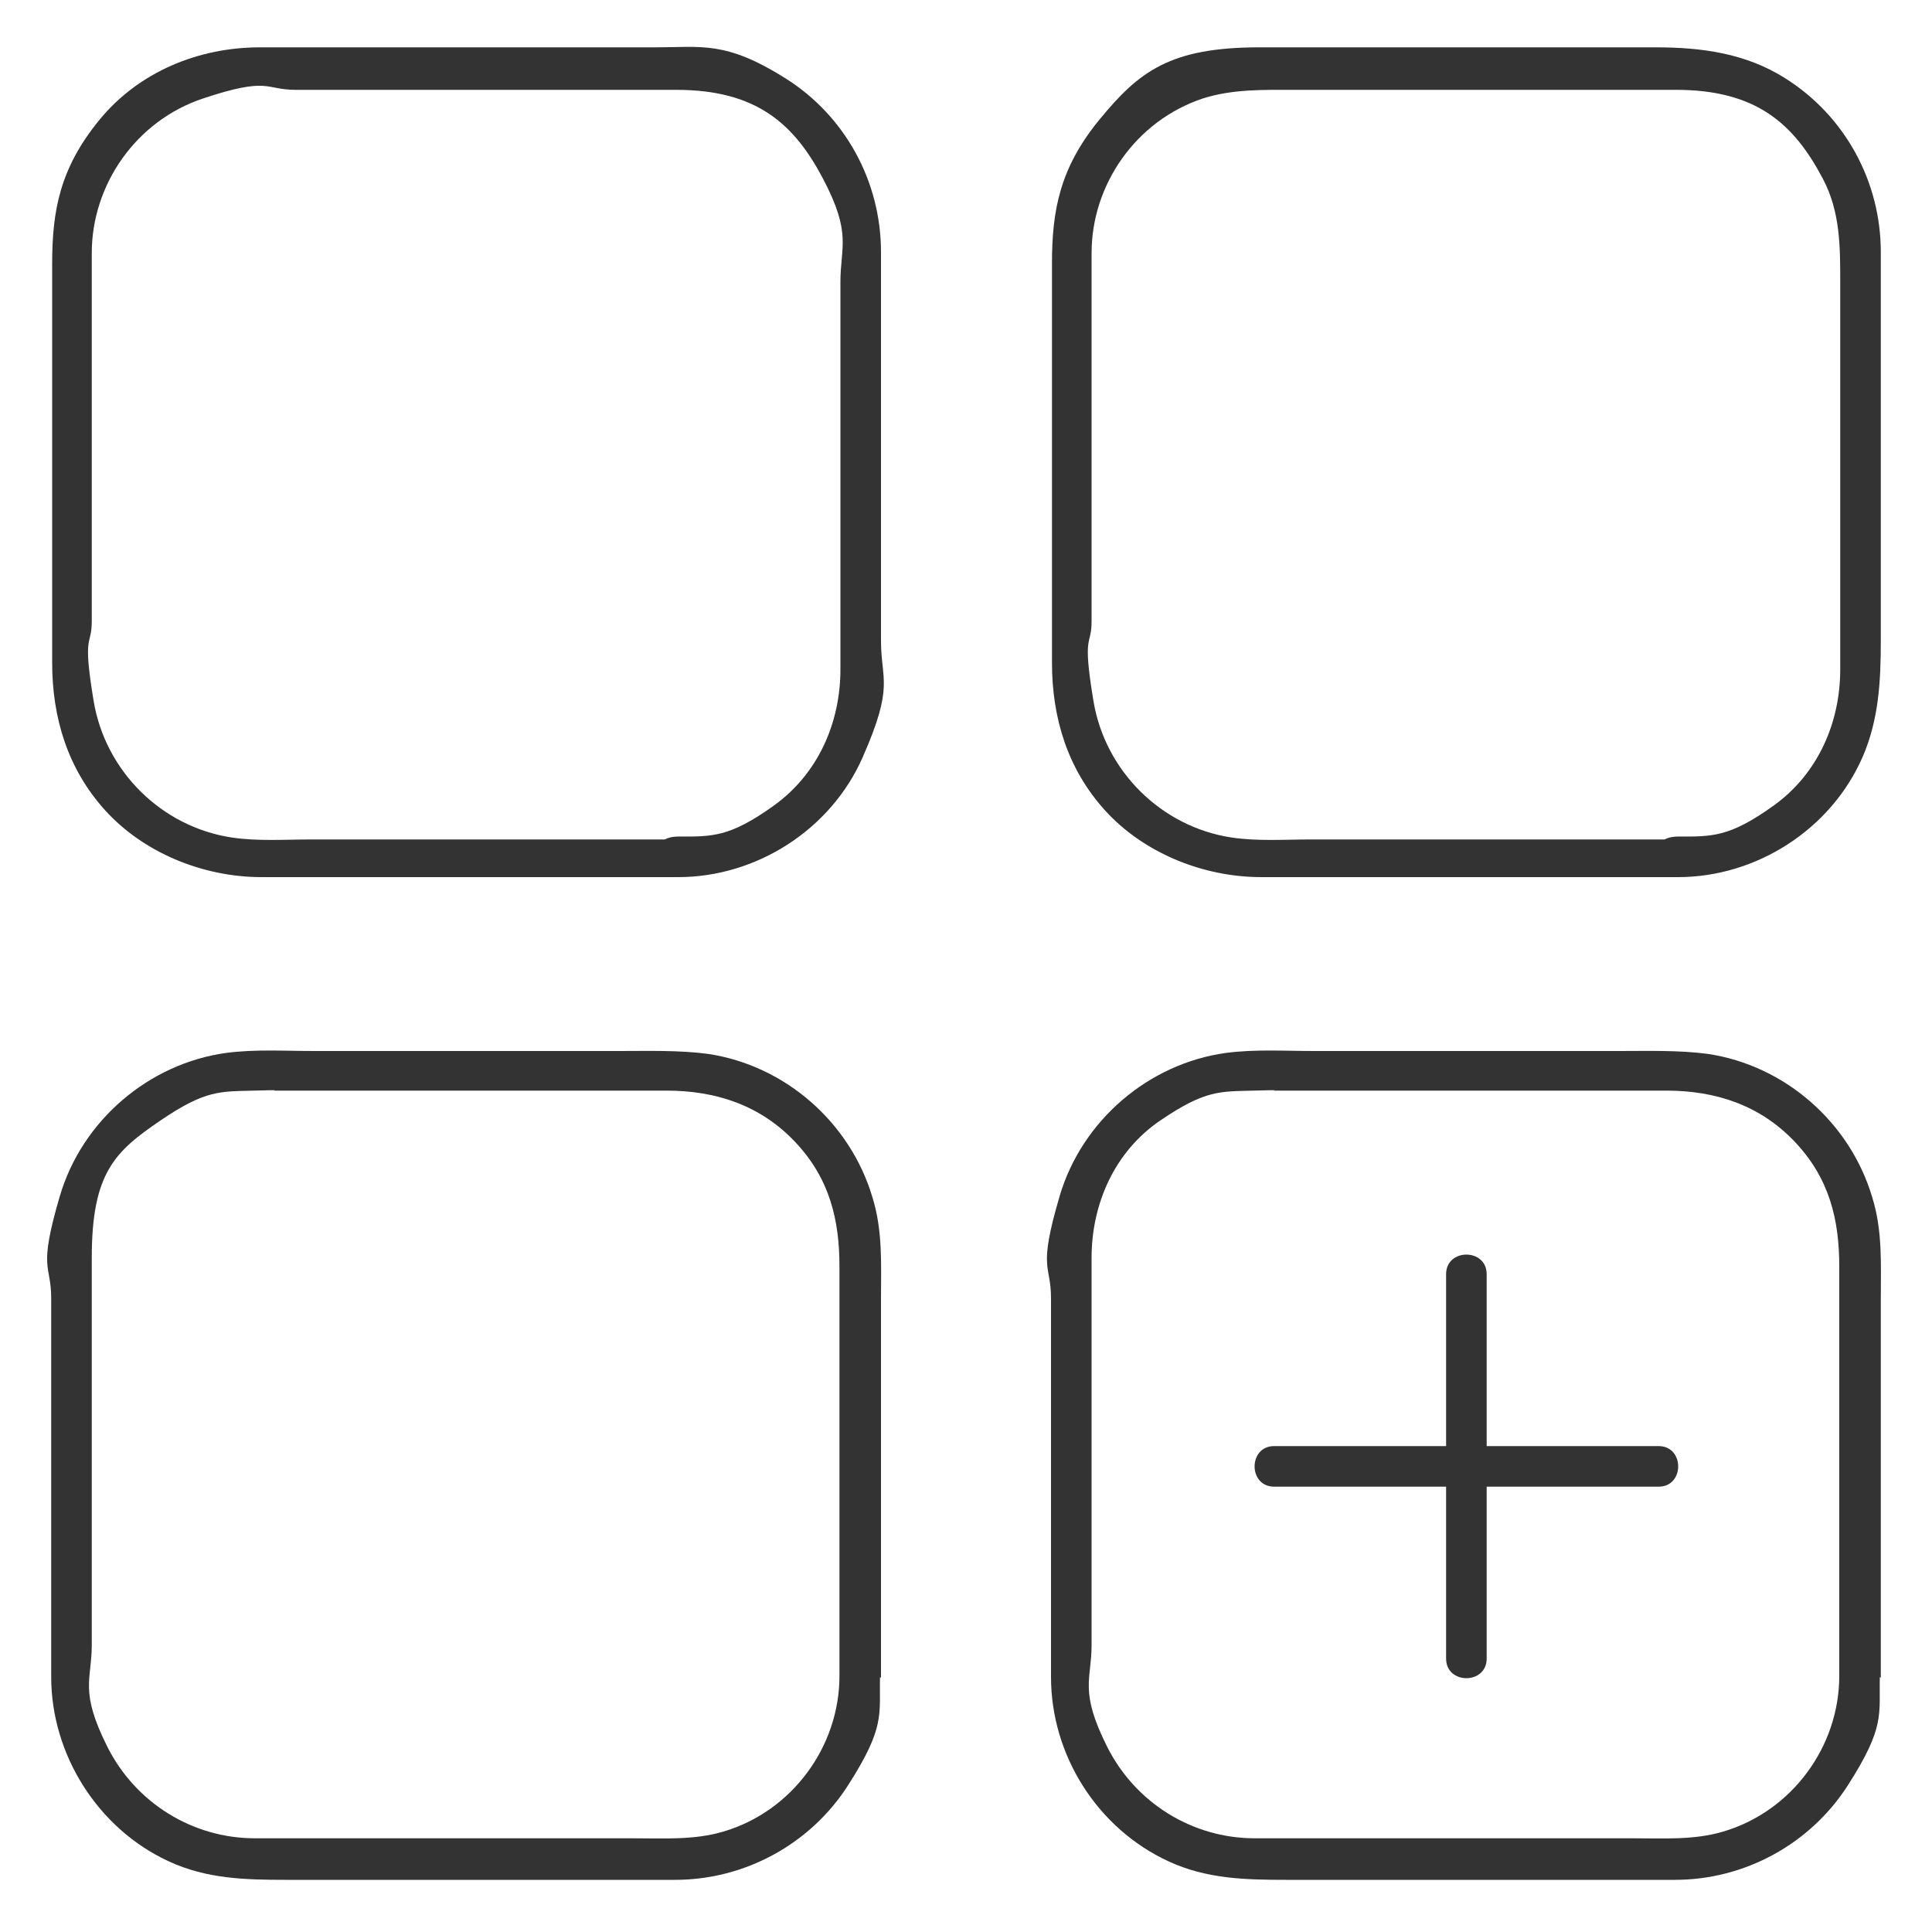
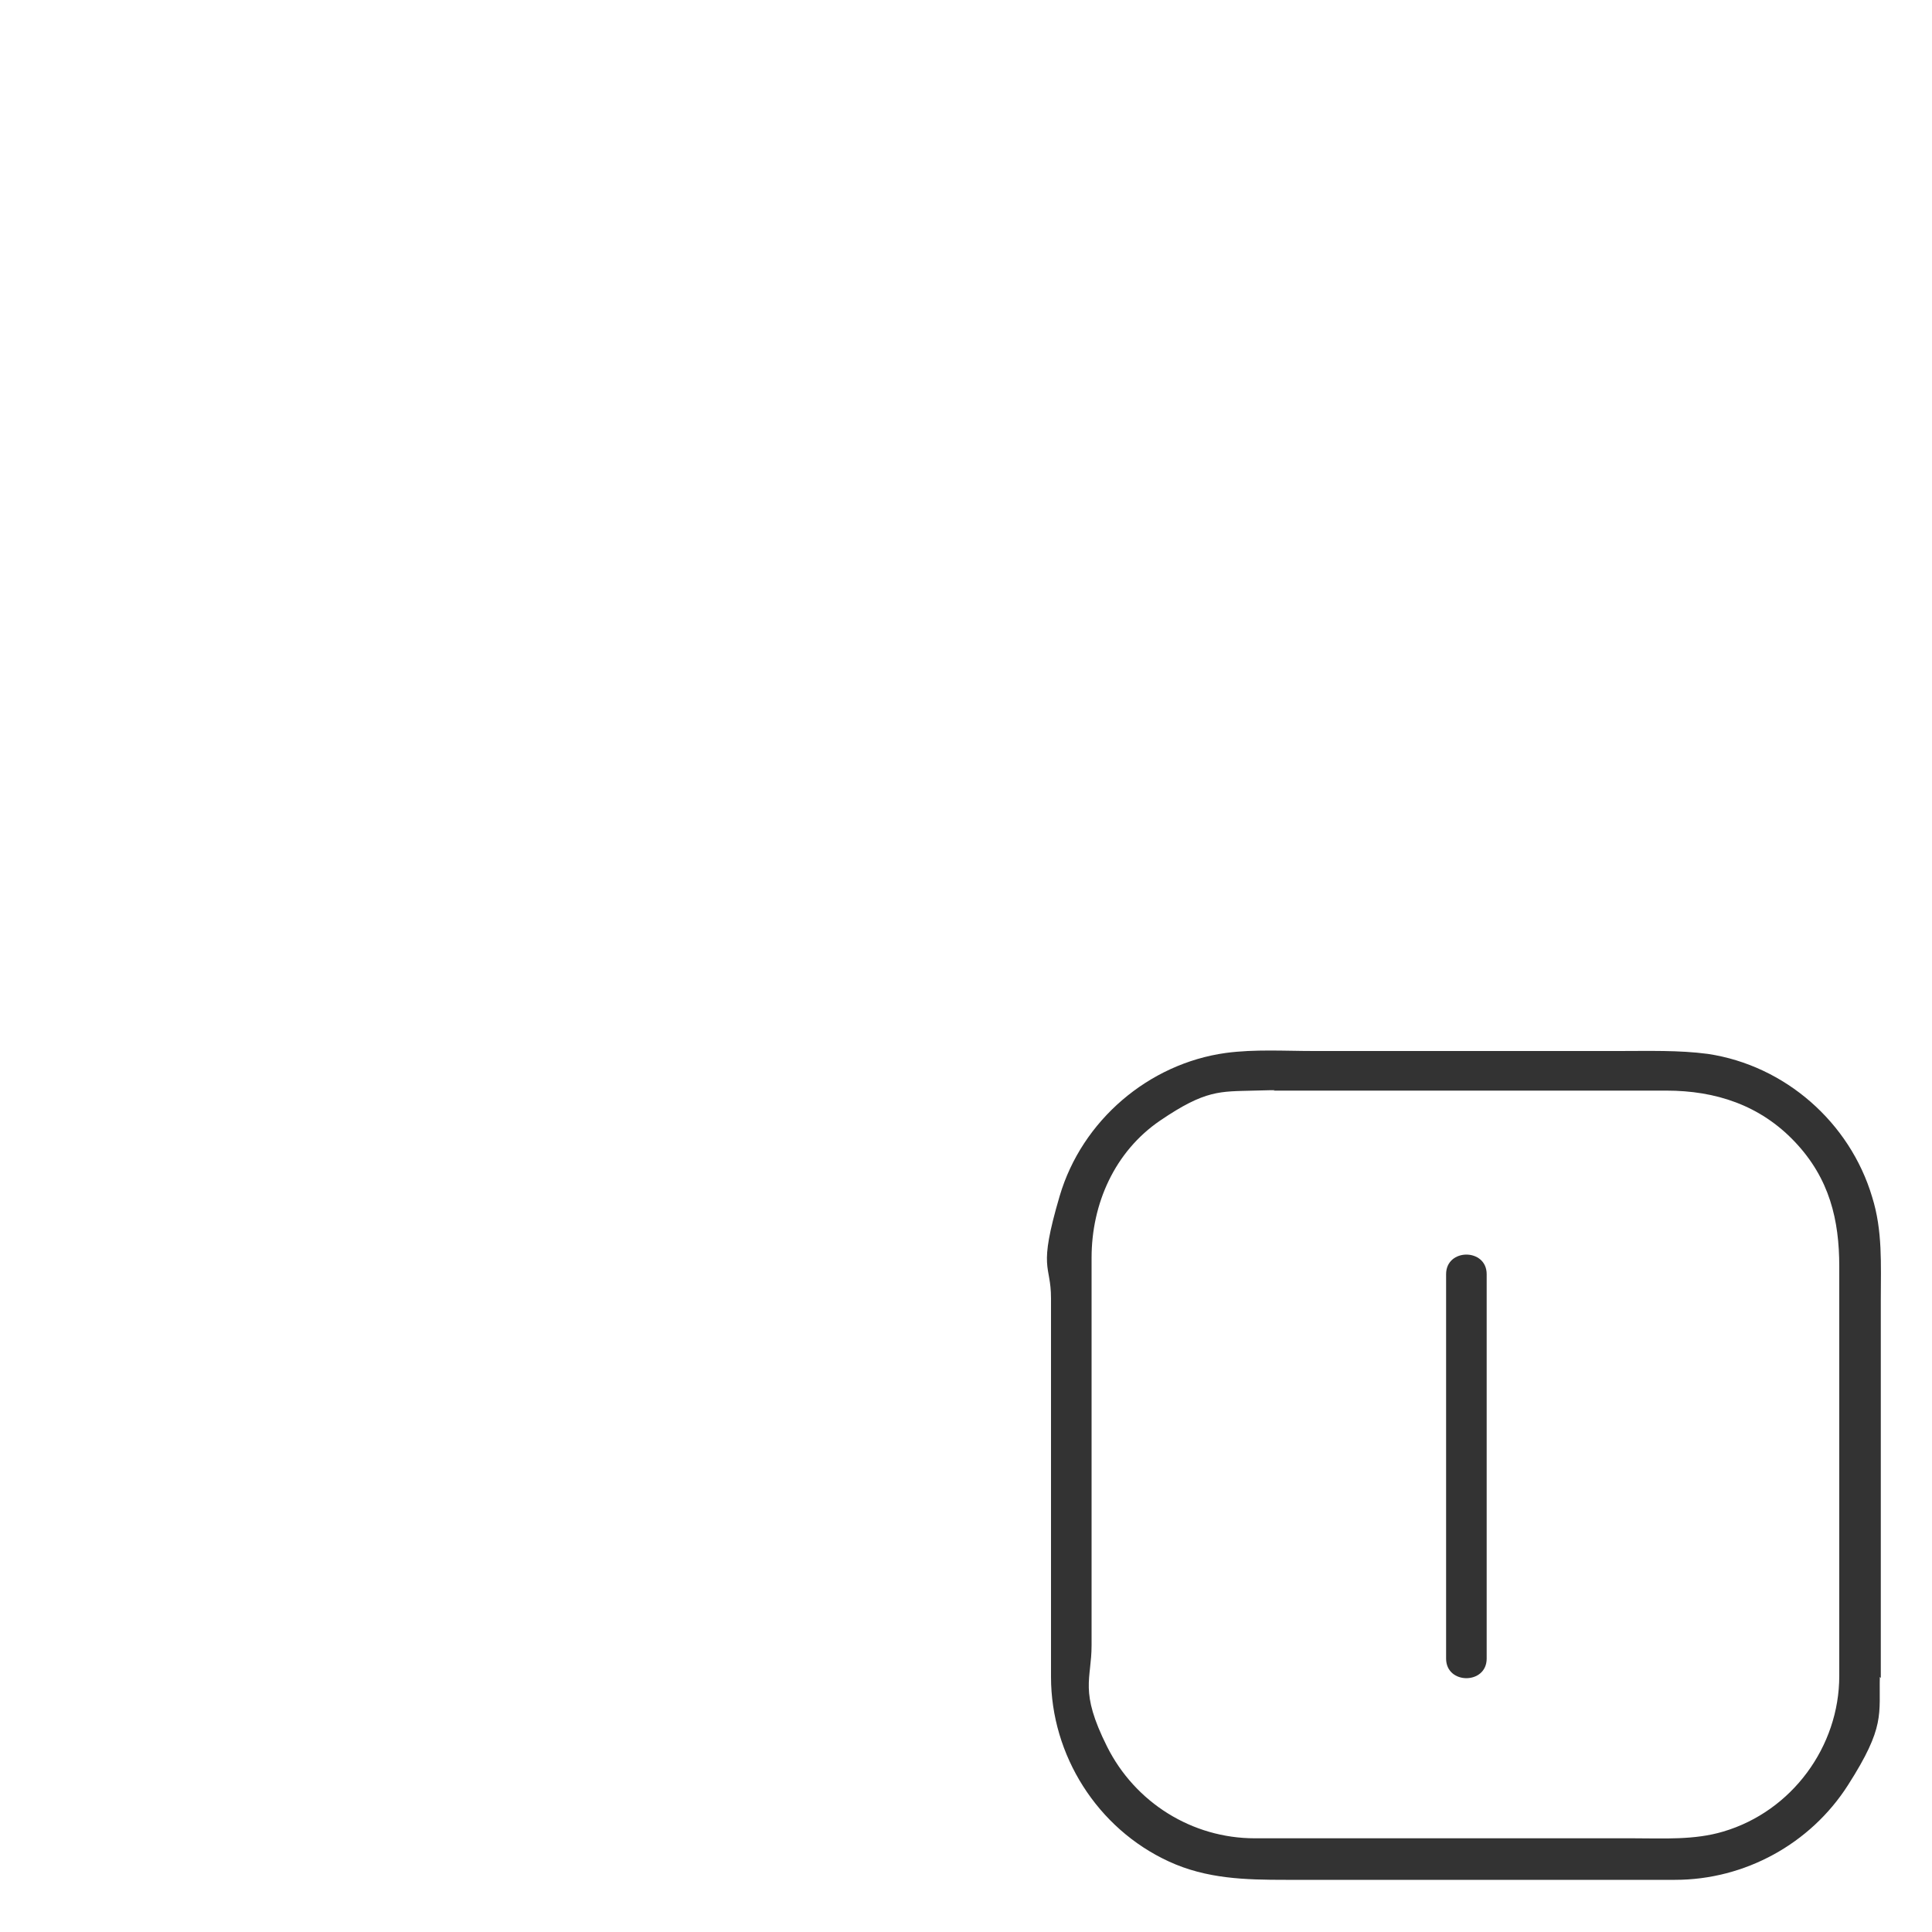
<svg xmlns="http://www.w3.org/2000/svg" id="Ebene_1" viewBox="0 0 200 200">
  <defs>
    <style>      .st0 {        fill: #333;      }    </style>
  </defs>
  <g>
-     <path class="st0" d="M70.2,86.9h-38c-2.7,0-5.5.2-8.2-.2-7.3-1.1-13.1-6.9-14.3-14.1s-.2-5.6-.2-8.3c0-10.2,0-20.5,0-30.7s0-4.9,0-7.4c0-7.1,4.6-13.7,11.5-16s6.4-.9,9.6-.9h14.5c8.3,0,16.6,0,24.9,0s12.2,3.5,15.2,9.2,1.8,7,1.8,10.7v40.1c0,5.5-2.3,10.8-6.9,14.1s-6.4,3.2-9.9,3.2-2.7,4.2,0,4.2c8.1,0,15.8-4.9,19.1-12.4s1.9-7.9,1.9-12.1v-31.1c0-3,0-6.1,0-9.1,0-7.3-3.7-14.1-9.9-18s-8.7-3.2-13.4-3.2H26.9c-6.3,0-12.5,2.5-16.6,7.5s-4.9,9.4-4.9,14.9c0,9.8,0,19.5,0,29.3v12c0,5.7,1.6,11,5.5,15.3s10,6.9,16.2,6.9h43.2c2.7,0,2.7-4.2,0-4.2Z" />
-     <path class="st0" d="M173.7,86.9h-38c-2.7,0-5.5.2-8.2-.2-7.3-1.1-13.1-6.9-14.3-14.1s-.2-5.6-.2-8.3v-30.7c0-2.5,0-4.9,0-7.4,0-7.1,4.6-13.7,11.5-16,3.1-1,6.4-.9,9.6-.9h14.5c8.3,0,16.6,0,24.9,0s12.2,3.5,15.2,9.2c1.8,3.4,1.8,7,1.8,10.7v40.1c0,5.5-2.3,10.8-6.9,14.1s-6.4,3.2-9.9,3.2-2.7,4.2,0,4.2c8.1,0,15.8-4.9,19.1-12.4,1.7-3.9,1.9-7.9,1.9-12.1v-31.1c0-3,0-6.1,0-9.1,0-7.3-3.7-14.1-9.9-18-4.1-2.6-8.7-3.2-13.4-3.2h-13.3c-9.2,0-18.4,0-27.7,0s-12.5,2.5-16.6,7.5-4.9,9.4-4.9,14.9c0,9.8,0,19.5,0,29.3v12c0,5.7,1.6,11,5.5,15.3s10,6.9,16.2,6.9h43.2c2.7,0,2.7-4.2,0-4.2Z" />
-     <path class="st0" d="M91.2,173.7v-39.2c0-3.6.2-7.1-.9-10.6-2.3-7.7-9-13.6-17-14.8-3-.4-6.2-.3-9.2-.3h-31.6c-3,0-6.1-.2-9.1.2-8,1.1-14.9,7-17.2,14.8s-.9,7-.9,10.6v15.2c0,8,0,16,0,24s4.8,15.7,12.2,19.1c3.9,1.8,7.9,1.9,12.1,1.9h31c3.1,0,6.2,0,9.3,0,7.2,0,14-3.7,17.9-9.8s3.2-7.3,3.3-11.3-4.2-2.7-4.2,0c0,7.3-4.9,14-12,16.1-3,.9-6.2.7-9.3.7h-30.6c-2.9,0-5.8,0-8.6,0-6.5,0-12.4-3.7-15.3-9.5s-1.6-6.9-1.6-10.5v-13.7c0-8.8,0-17.6,0-26.4s2.4-11,7.1-14.2,6.2-3,9.7-3.1,1.5,0,2.2,0h40.5c5.1,0,9.7,1.5,13.3,5.3s4.6,8.1,4.6,12.9v42.5c0,2.7,4.2,2.7,4.2,0Z" />
    <path class="st0" d="M194.7,173.7v-39.2c0-3.6.2-7.1-.9-10.6-2.3-7.7-9-13.6-17-14.8-3-.4-6.2-.3-9.2-.3h-31.6c-3,0-6.1-.2-9.1.2-8,1.1-14.9,7-17.2,14.8s-.9,7-.9,10.6v15.2c0,8,0,16,0,24,0,8.1,4.8,15.7,12.2,19.1,3.9,1.8,7.9,1.9,12.1,1.9h31c3.1,0,6.2,0,9.3,0,7.2,0,14-3.7,17.9-9.8s3.2-7.3,3.3-11.3-4.2-2.7-4.2,0c0,7.3-4.9,14-12,16.1-3,.9-6.2.7-9.3.7h-30.6c-2.9,0-5.8,0-8.6,0-6.5,0-12.4-3.7-15.3-9.5s-1.6-6.9-1.6-10.5v-13.7c0-8.8,0-17.6,0-26.4,0-5.6,2.4-11,7.1-14.2s6.2-3,9.7-3.1,1.5,0,2.2,0h40.5c5.1,0,9.7,1.5,13.3,5.3s4.6,8.1,4.6,12.9v42.5c0,2.7,4.2,2.7,4.2,0Z" />
  </g>
-   <path class="st0" d="M131.9,153.9h39.8c2.7,0,2.7-4.2,0-4.2h-39.8c-2.7,0-2.7,4.2,0,4.2h0Z" />
  <path class="st0" d="M149.7,131.9v39.8c0,2.7,4.2,2.7,4.2,0v-39.8c0-2.7-4.2-2.7-4.2,0h0Z" />
</svg>